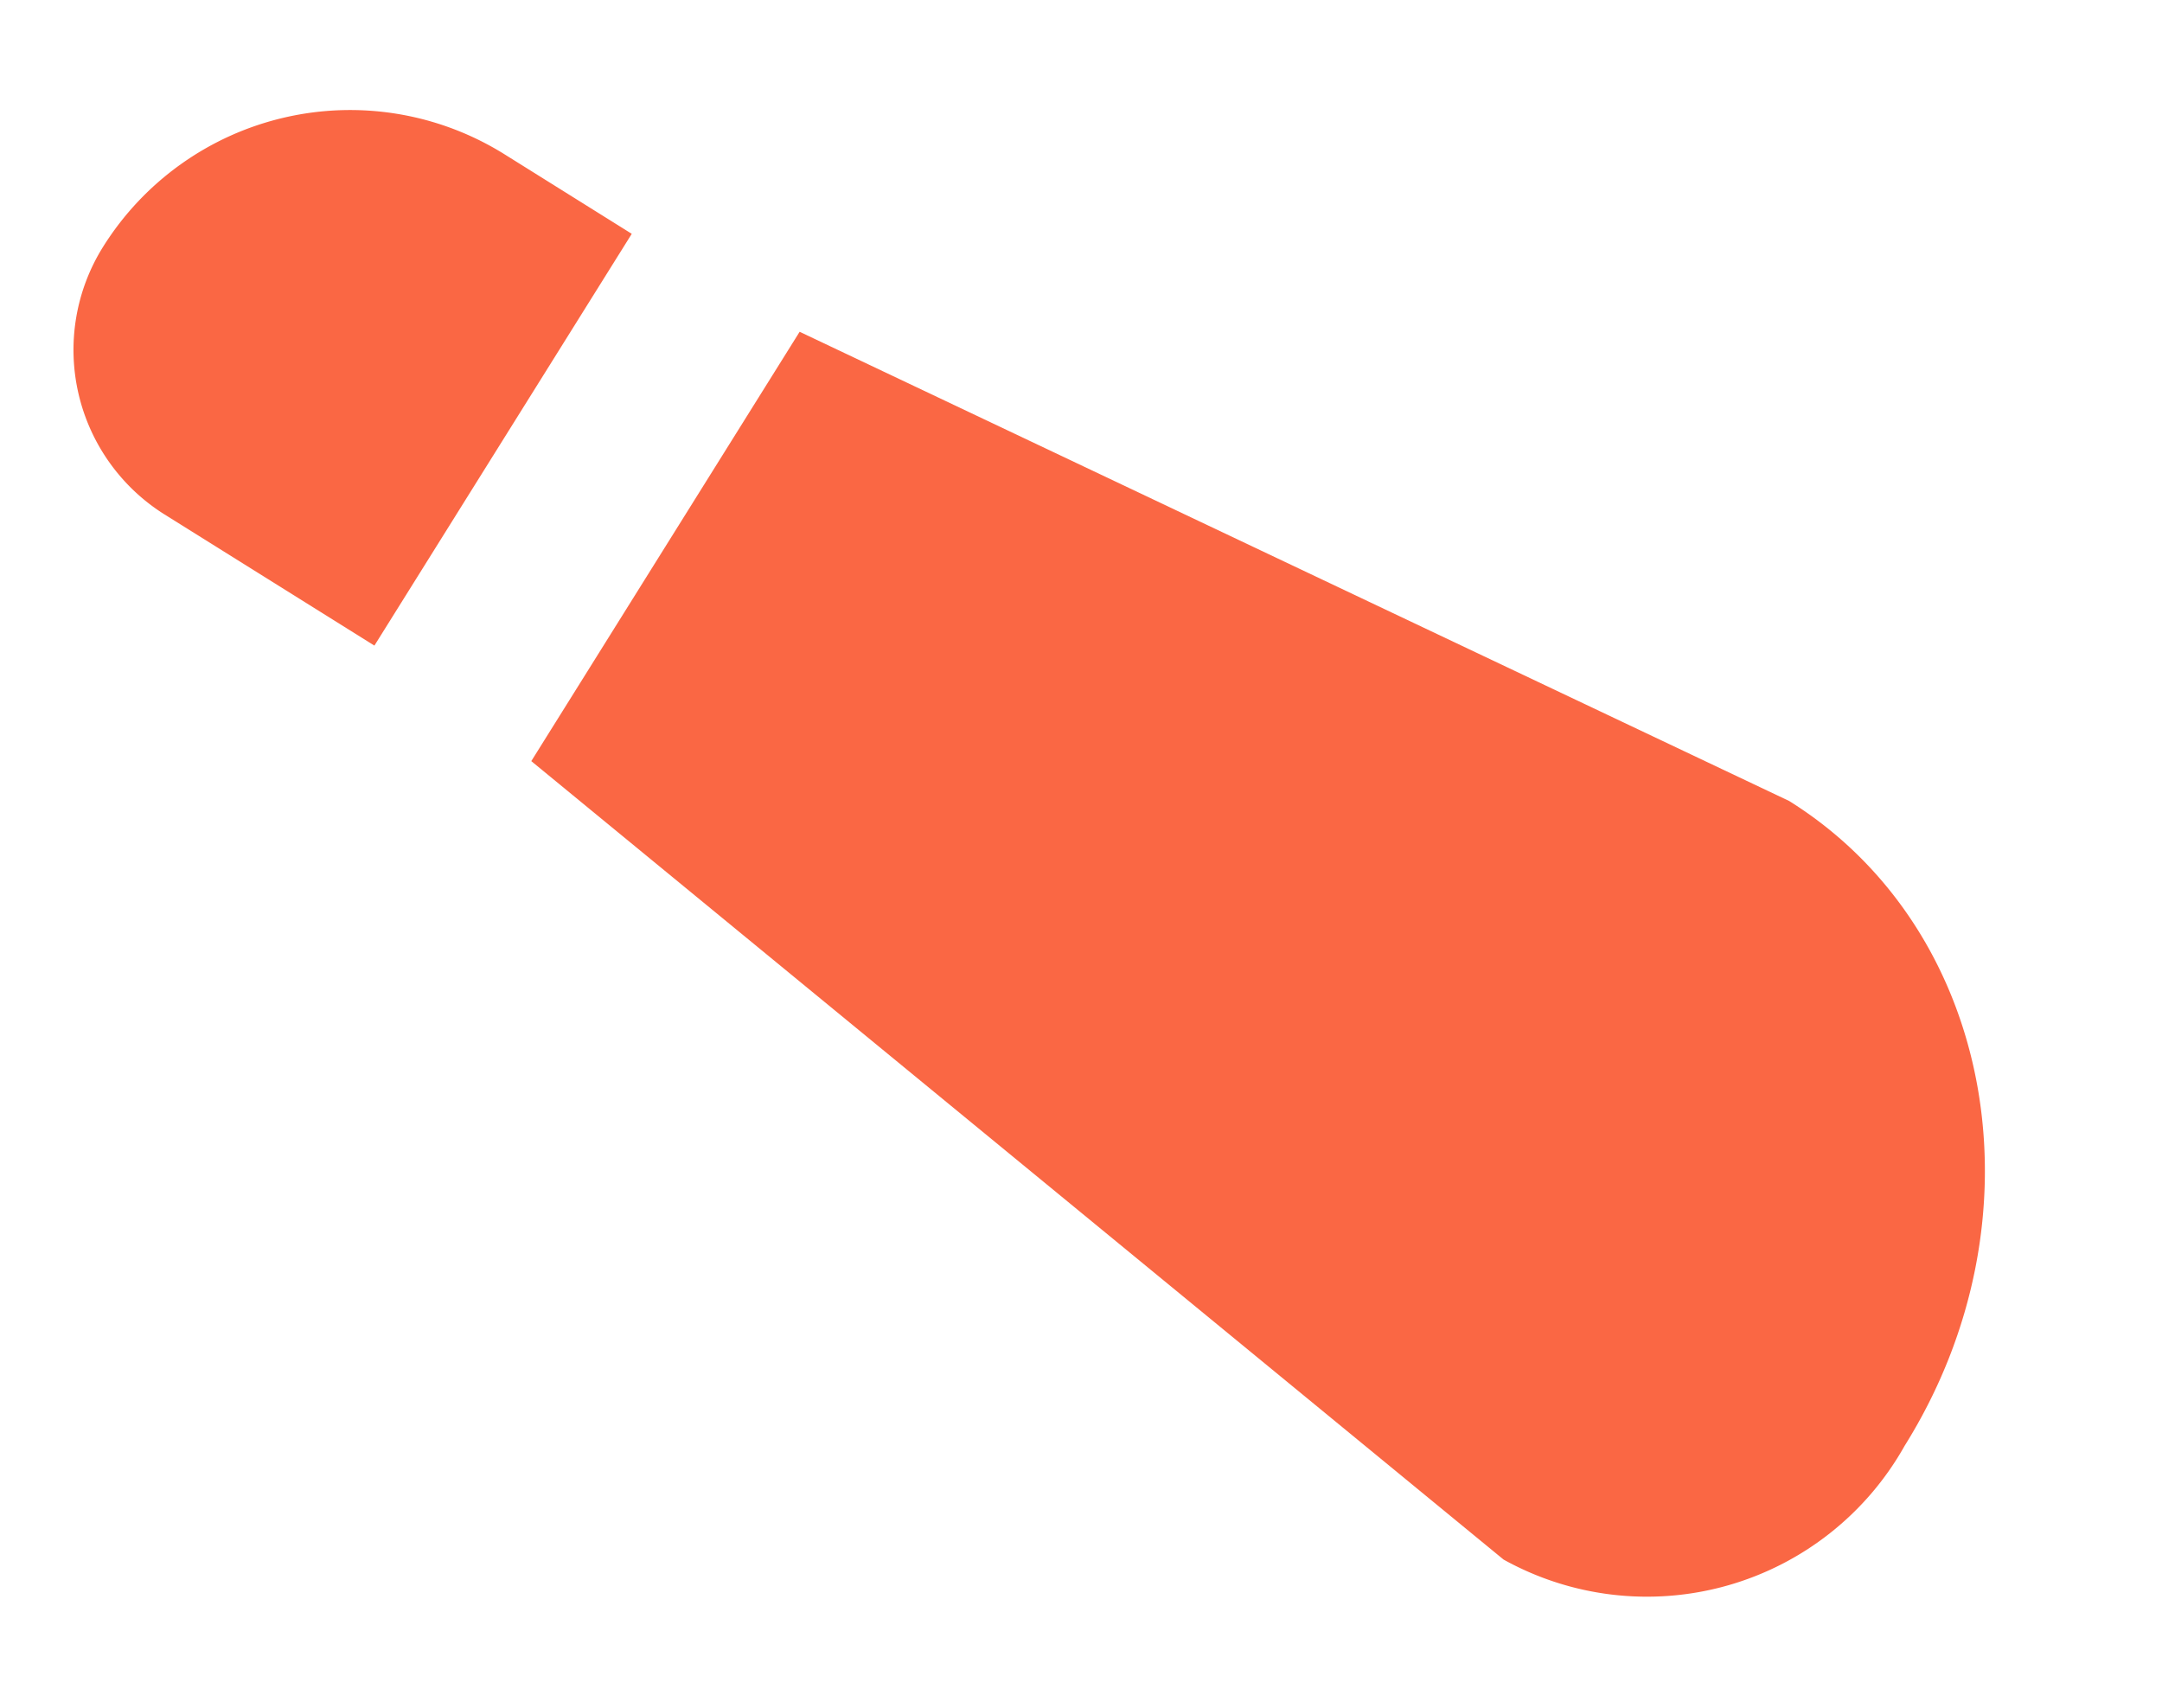
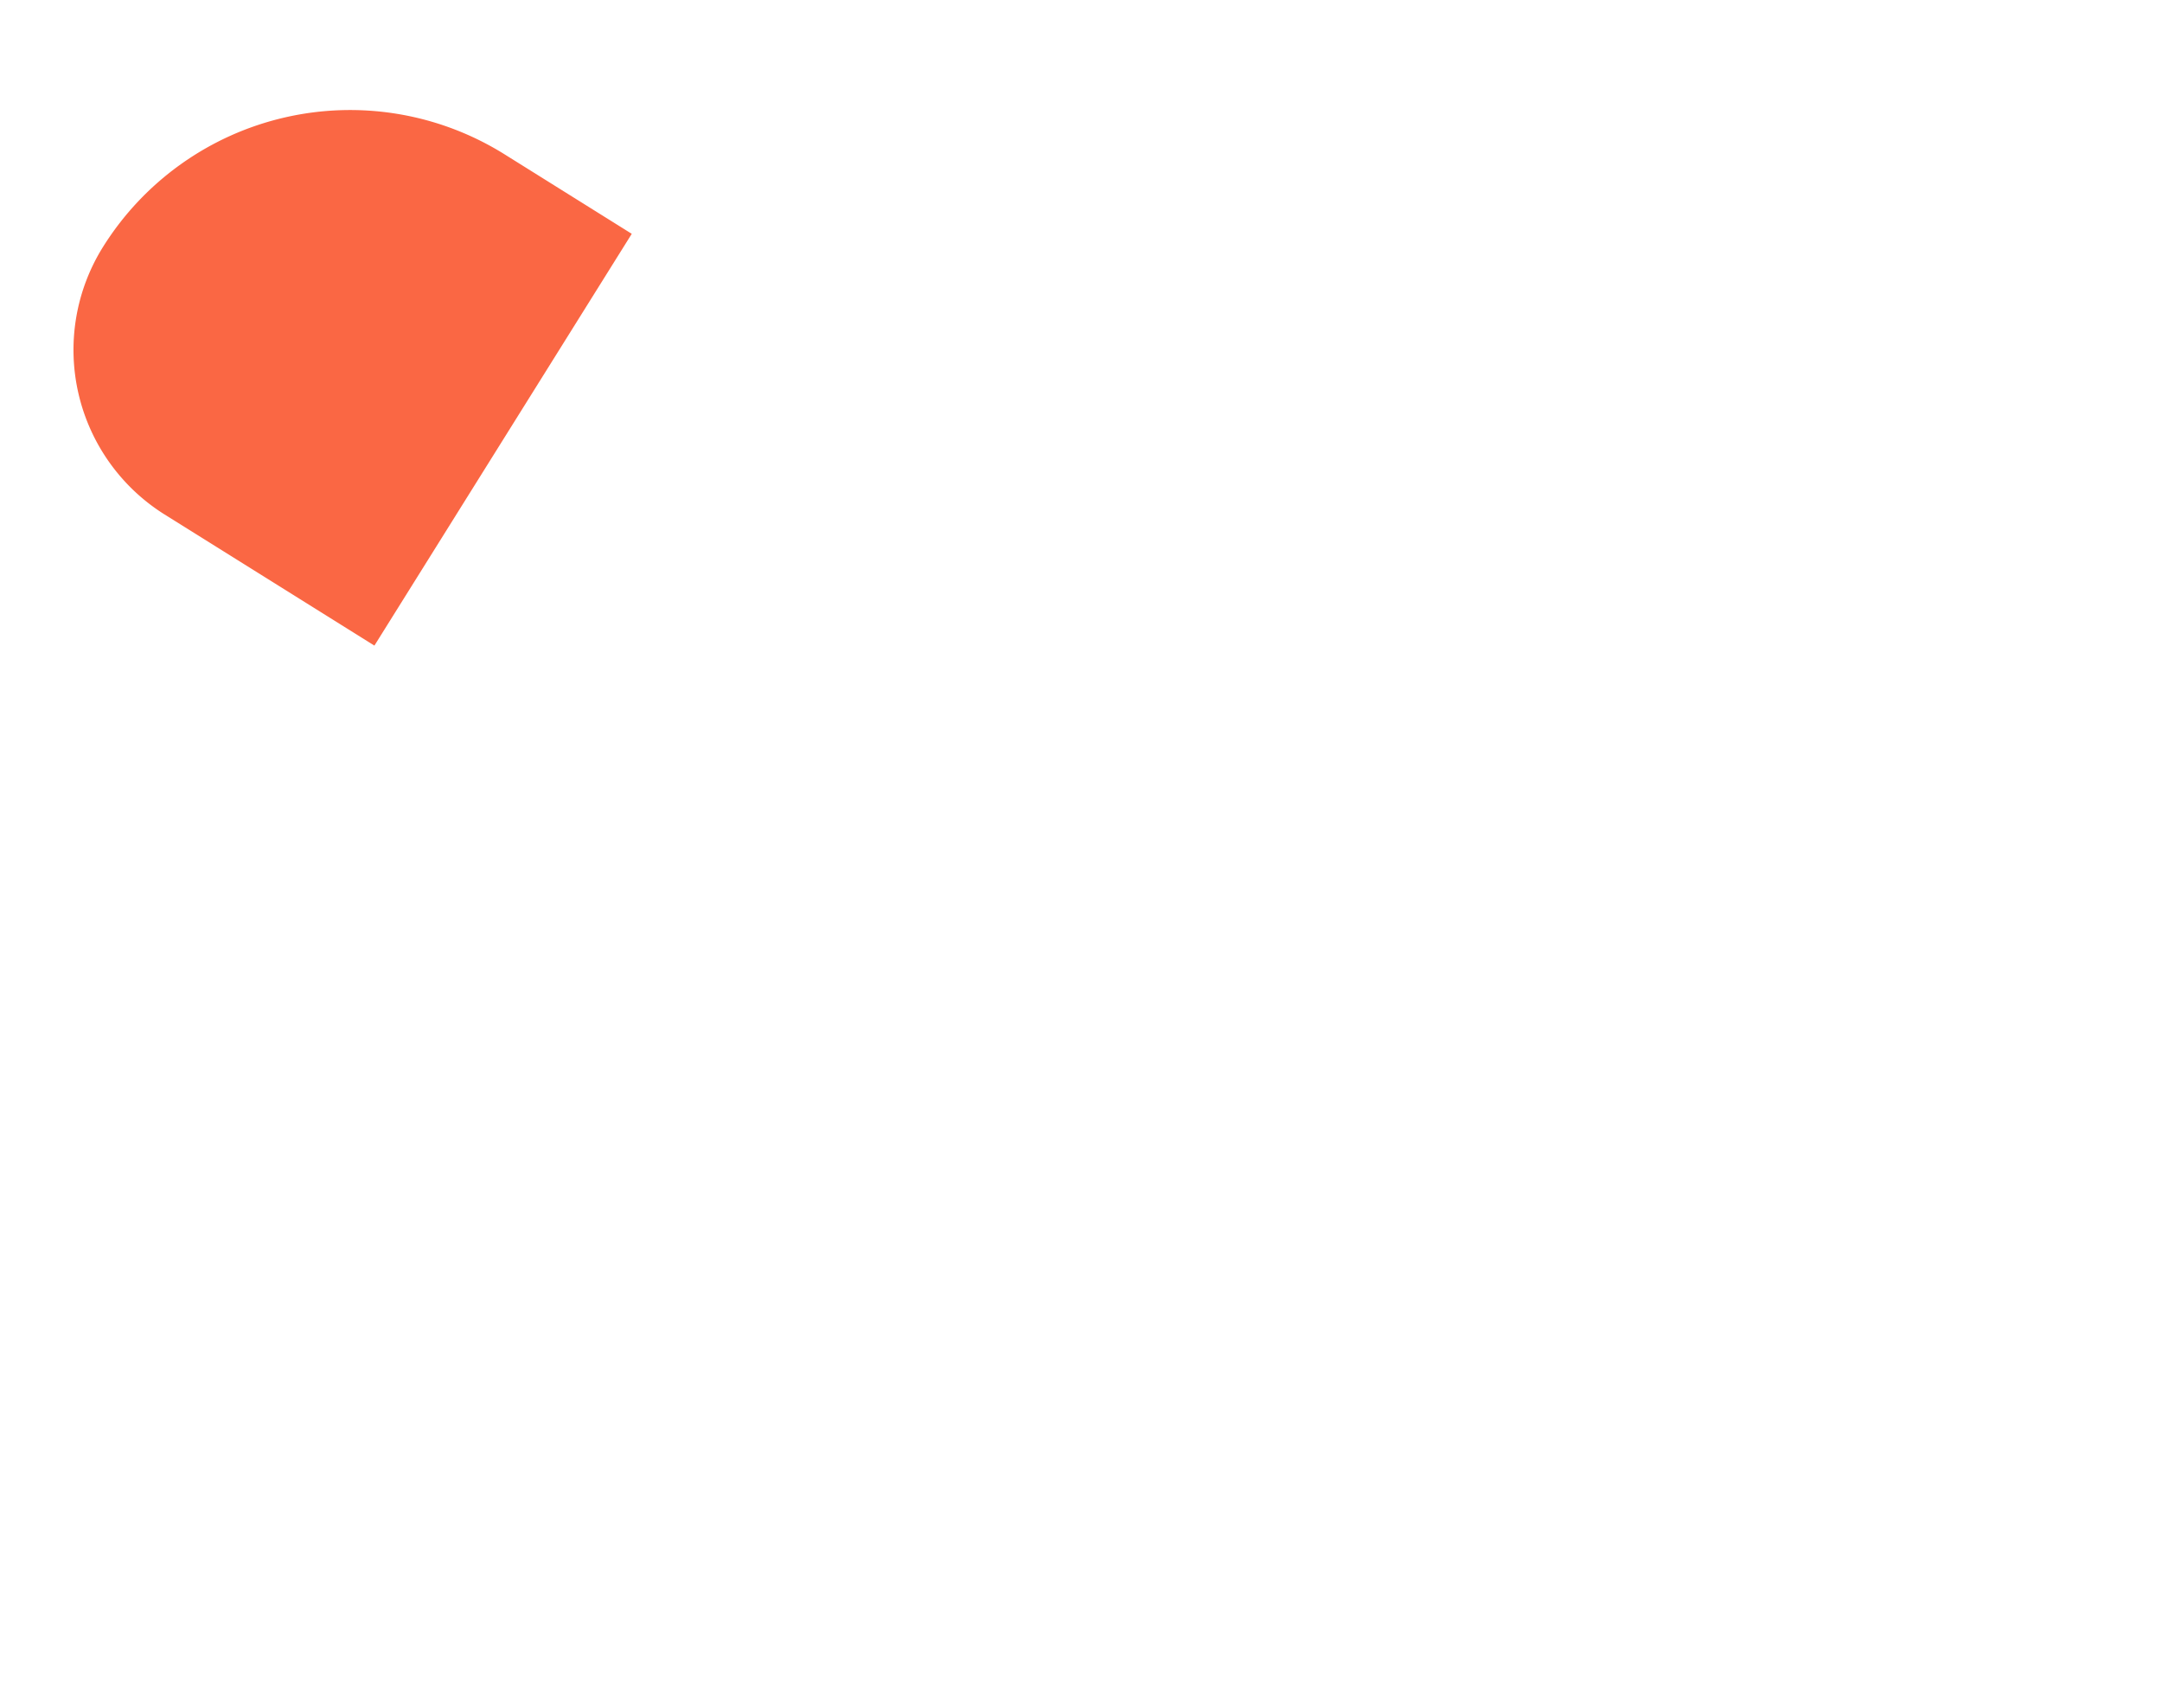
<svg xmlns="http://www.w3.org/2000/svg" width="29.67" height="23.438" viewBox="0 0 29.67 23.438">
  <g id="グループ_141" data-name="グループ 141" transform="matrix(-0.53, 0.848, -0.848, -0.53, 29.67, 14.19)">
-     <path id="パス_2" data-name="パス 2" d="M6.664,0C2.984,0,0,2.7,0,6.034L1.737,20.962H8.685L10.905,3.84A4.055,4.055,0,0,0,6.664,0Z" transform="translate(0 0)" fill="#fa6744" />
    <path id="長方形_8" data-name="長方形 8" d="M0,0H6.664a0,0,0,0,1,0,0V3.393A2.666,2.666,0,0,1,4,6.058H4a4,4,0,0,1-4-4V0A0,0,0,0,1,0,0Z" transform="translate(1.818 23.628)" fill="#fa6744" />
  </g>
</svg>